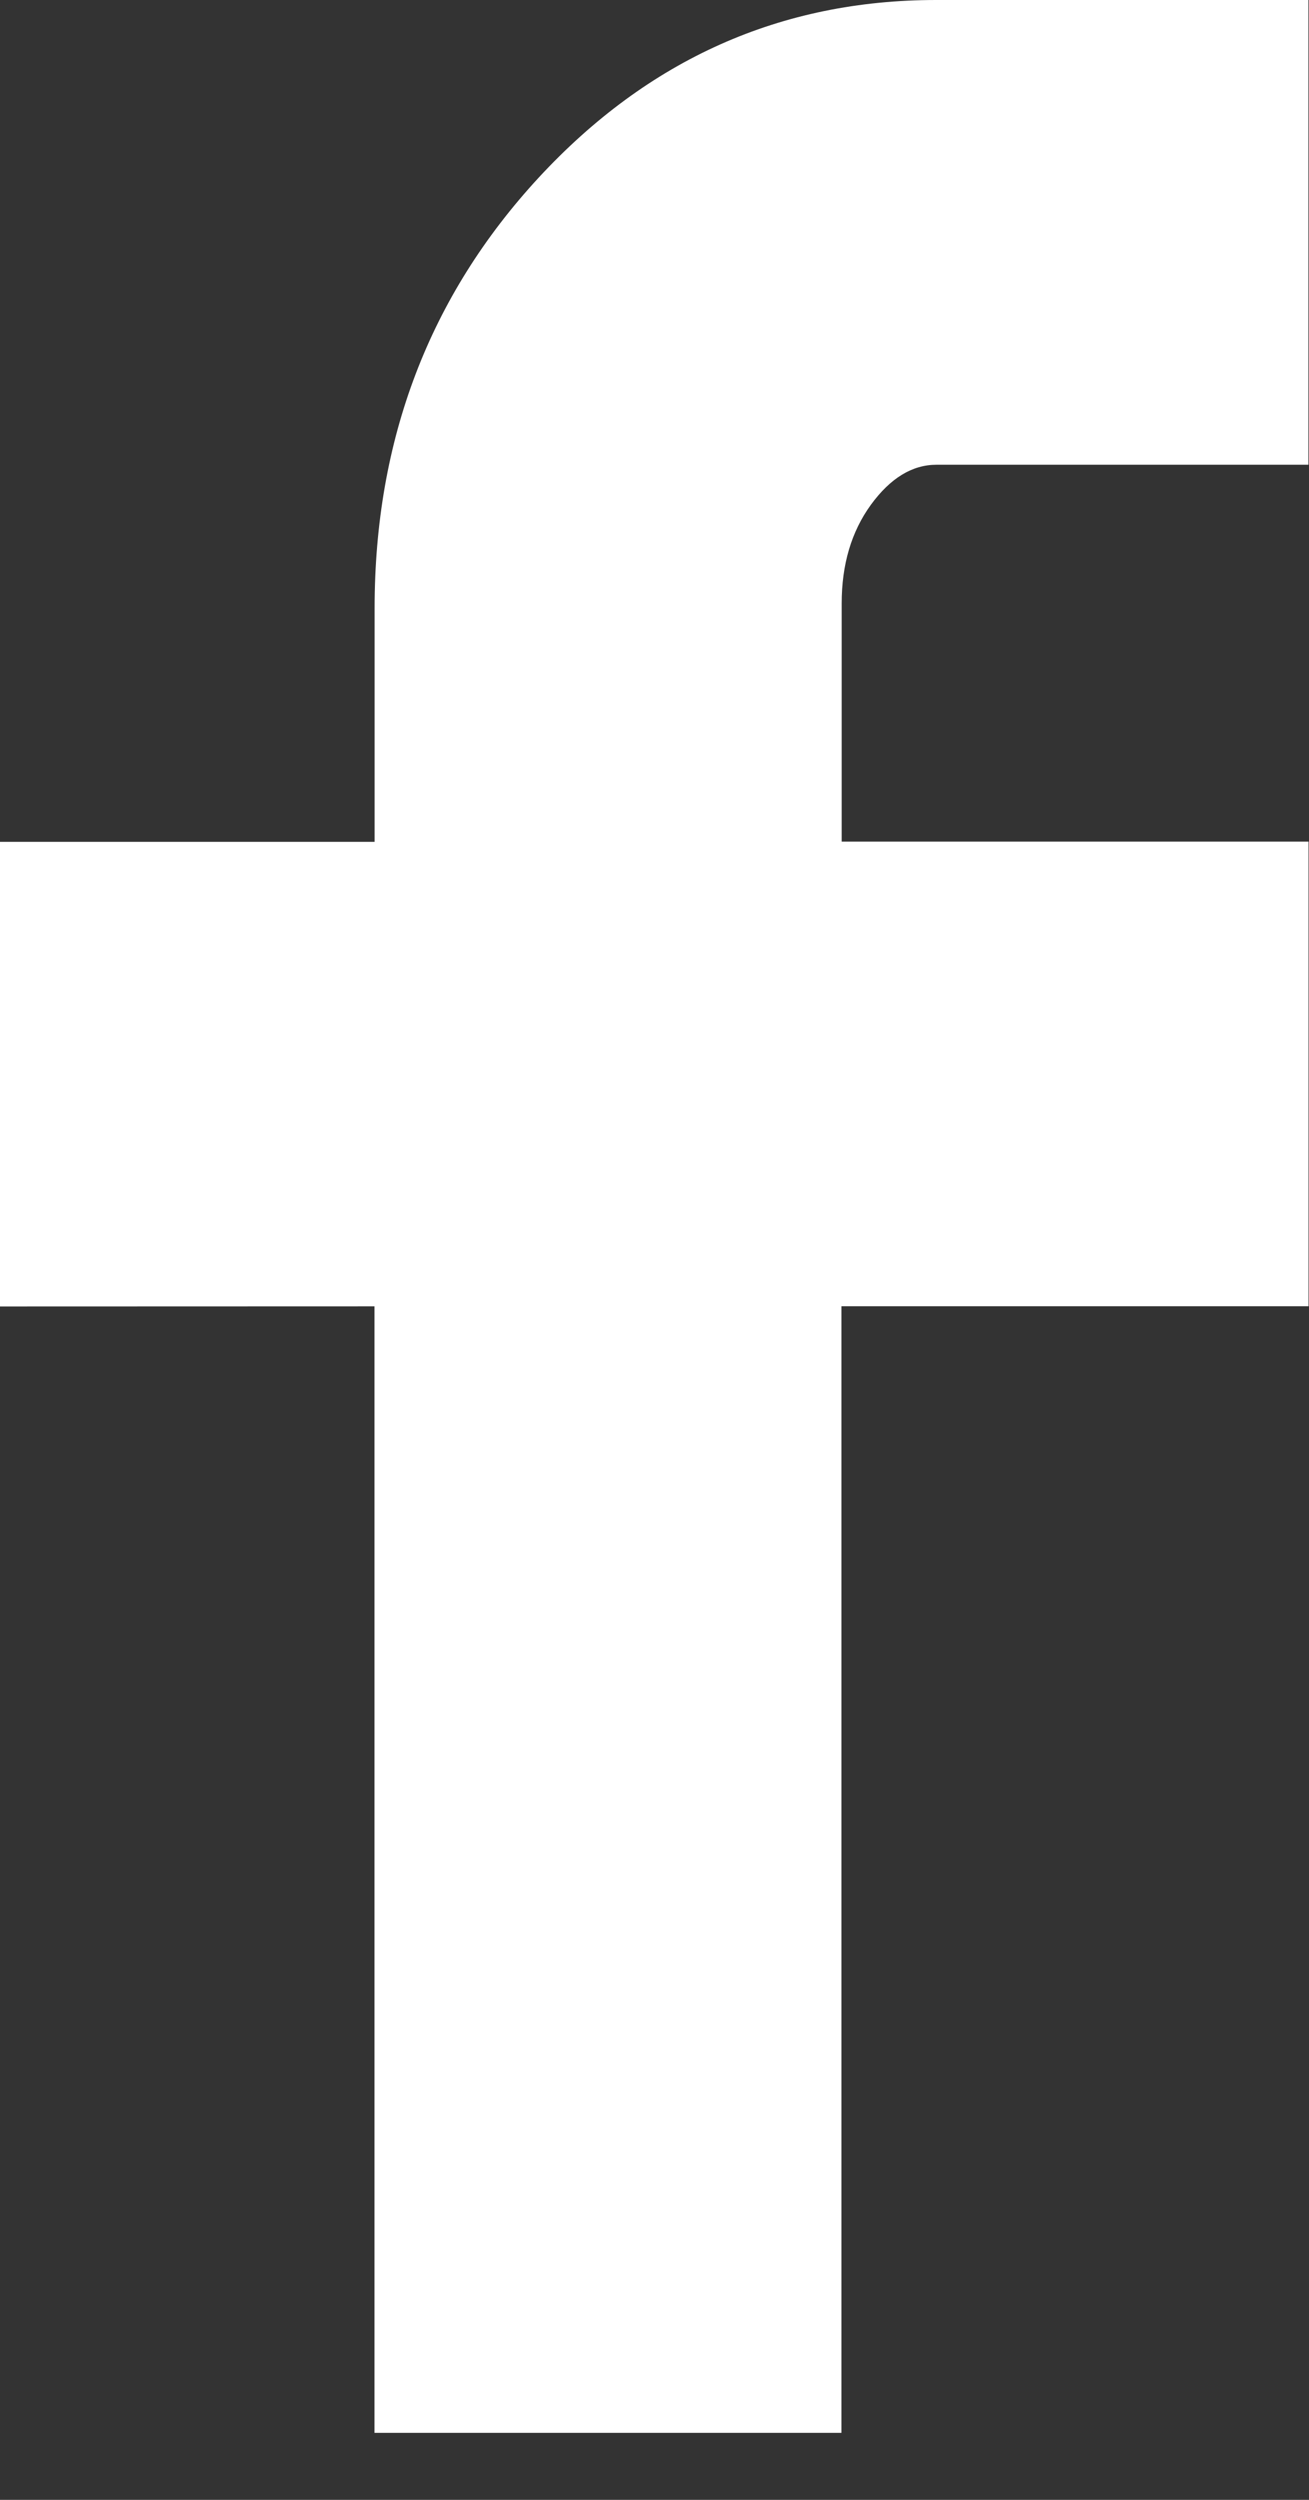
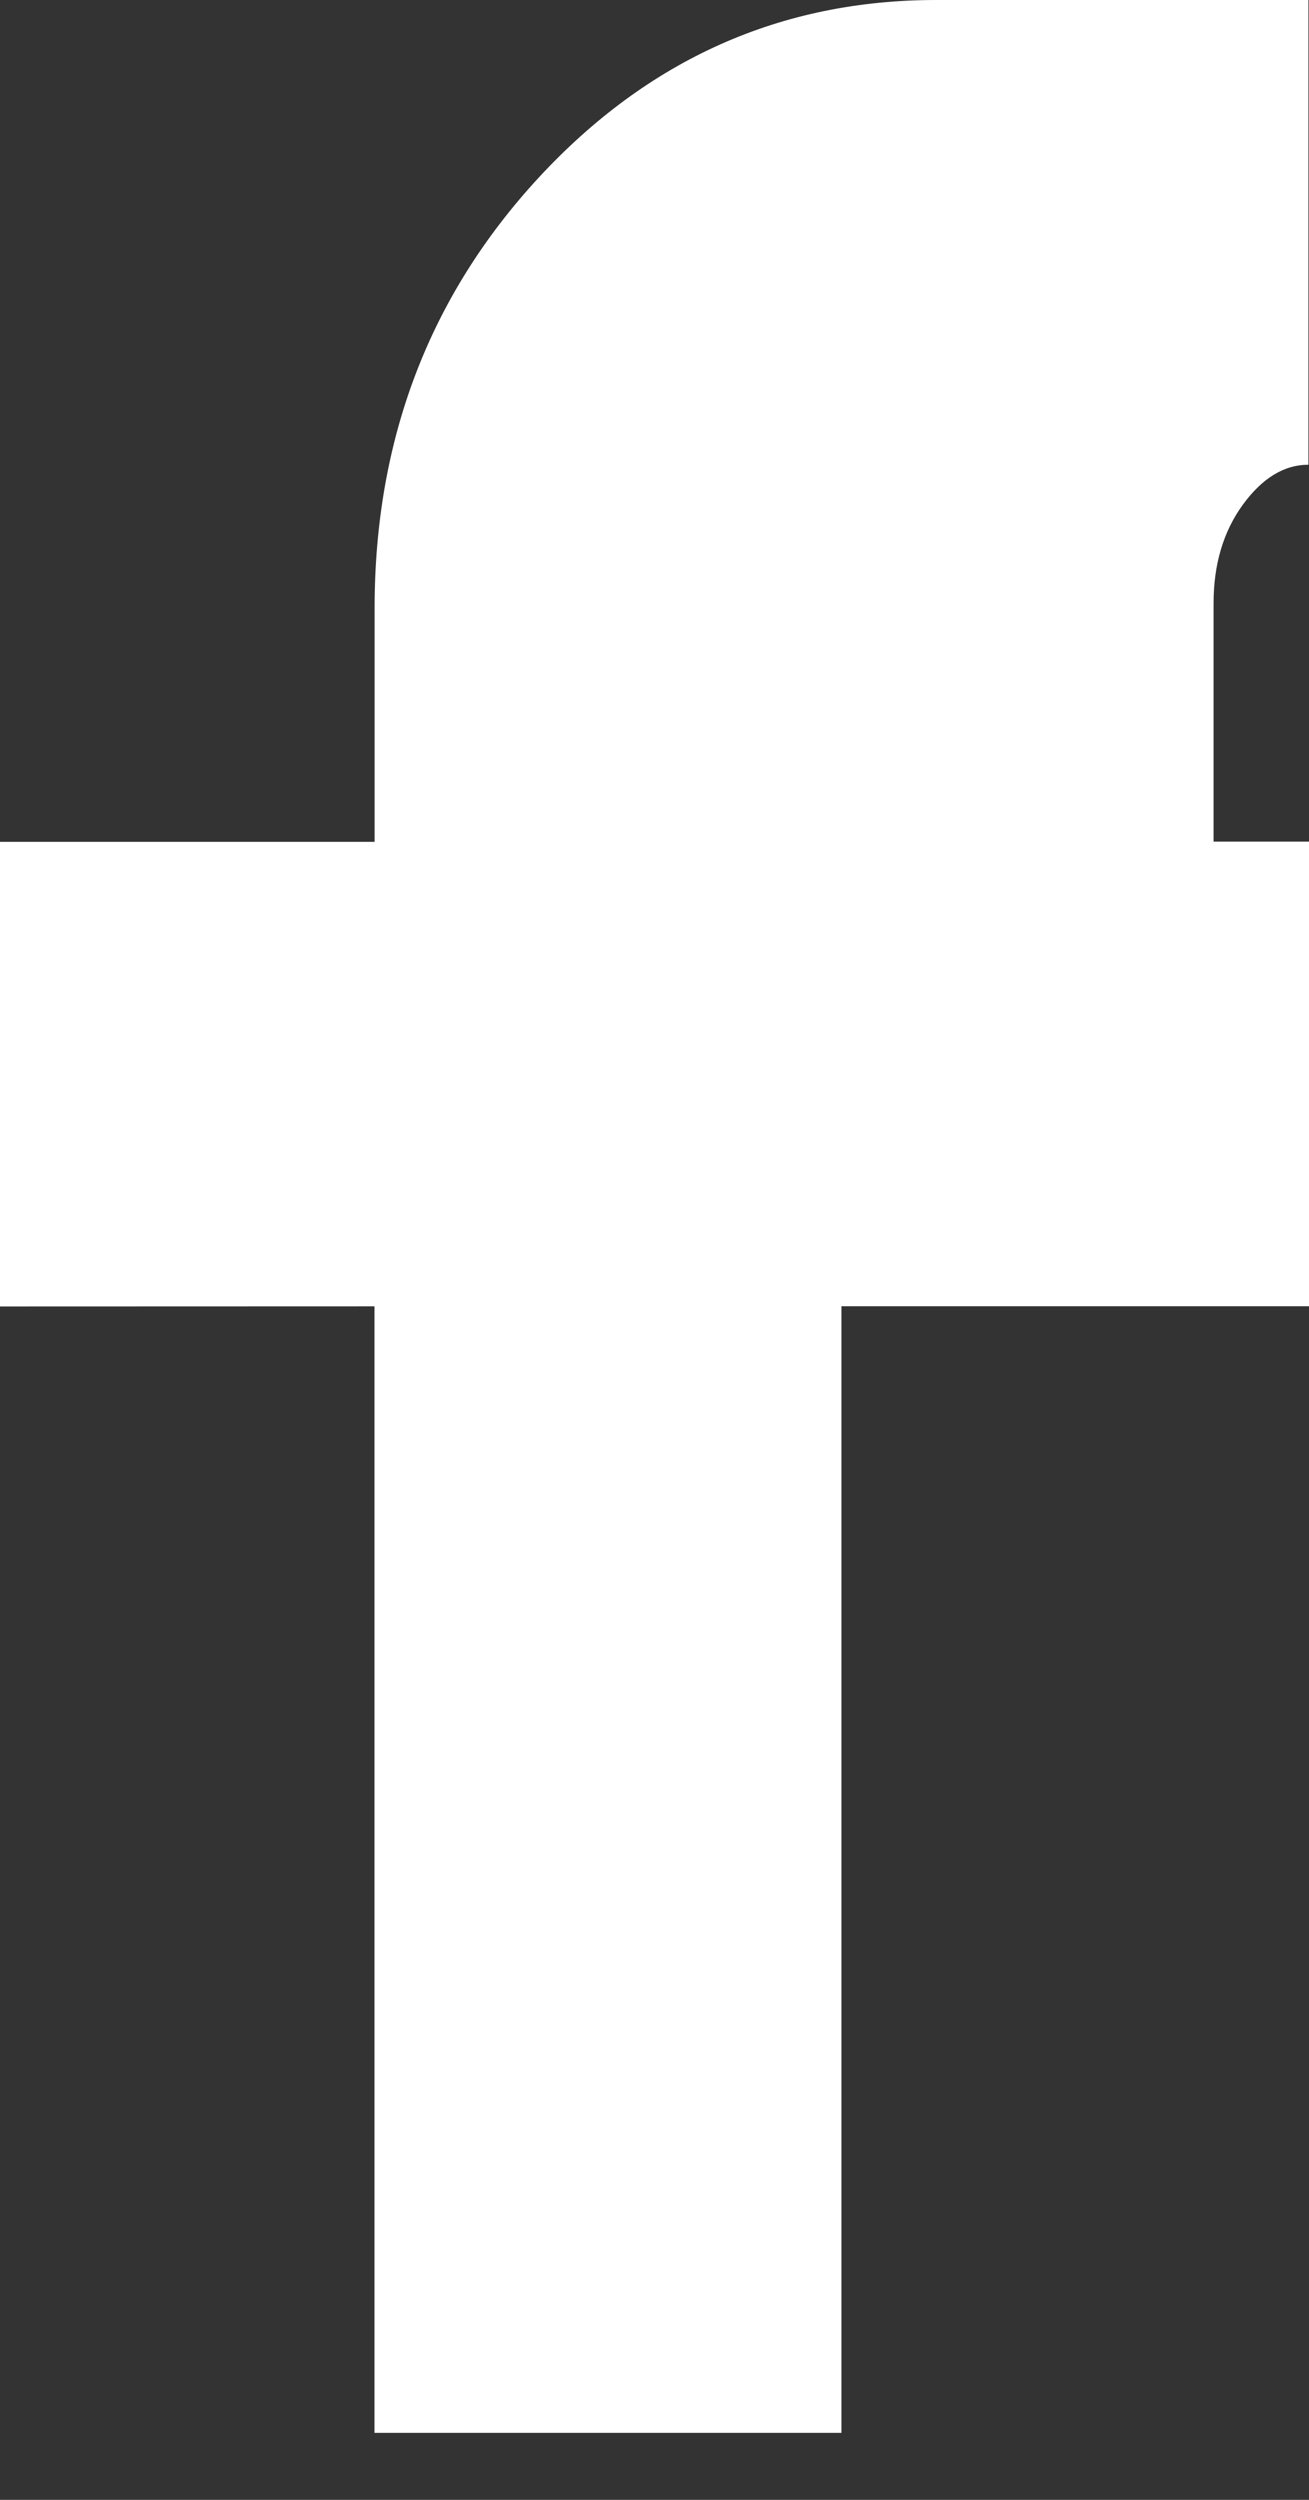
<svg xmlns="http://www.w3.org/2000/svg" width="11" height="21" viewBox="0 0 11 21">
  <rect x="0" y="0" width="11" height="21" fill="#333333" stroke="none" />
  <g>
    <g>
-       <path fill="#fff" d="M0 10.975V7.072h3.148V5.109c0-1.417.46-2.622 1.379-3.617C5.447.498 6.561 0 7.868 0h3.127v3.904H7.87c-.204 0-.388.112-.552.337-.163.225-.245.5-.245.828V7.07h3.923v3.903H7.071v9.464H3.147v-9.463z" />
+       <path fill="#fff" d="M0 10.975V7.072h3.148V5.109c0-1.417.46-2.622 1.379-3.617C5.447.498 6.561 0 7.868 0h3.127v3.904c-.204 0-.388.112-.552.337-.163.225-.245.5-.245.828V7.07h3.923v3.903H7.071v9.464H3.147v-9.463z" />
    </g>
  </g>
</svg>